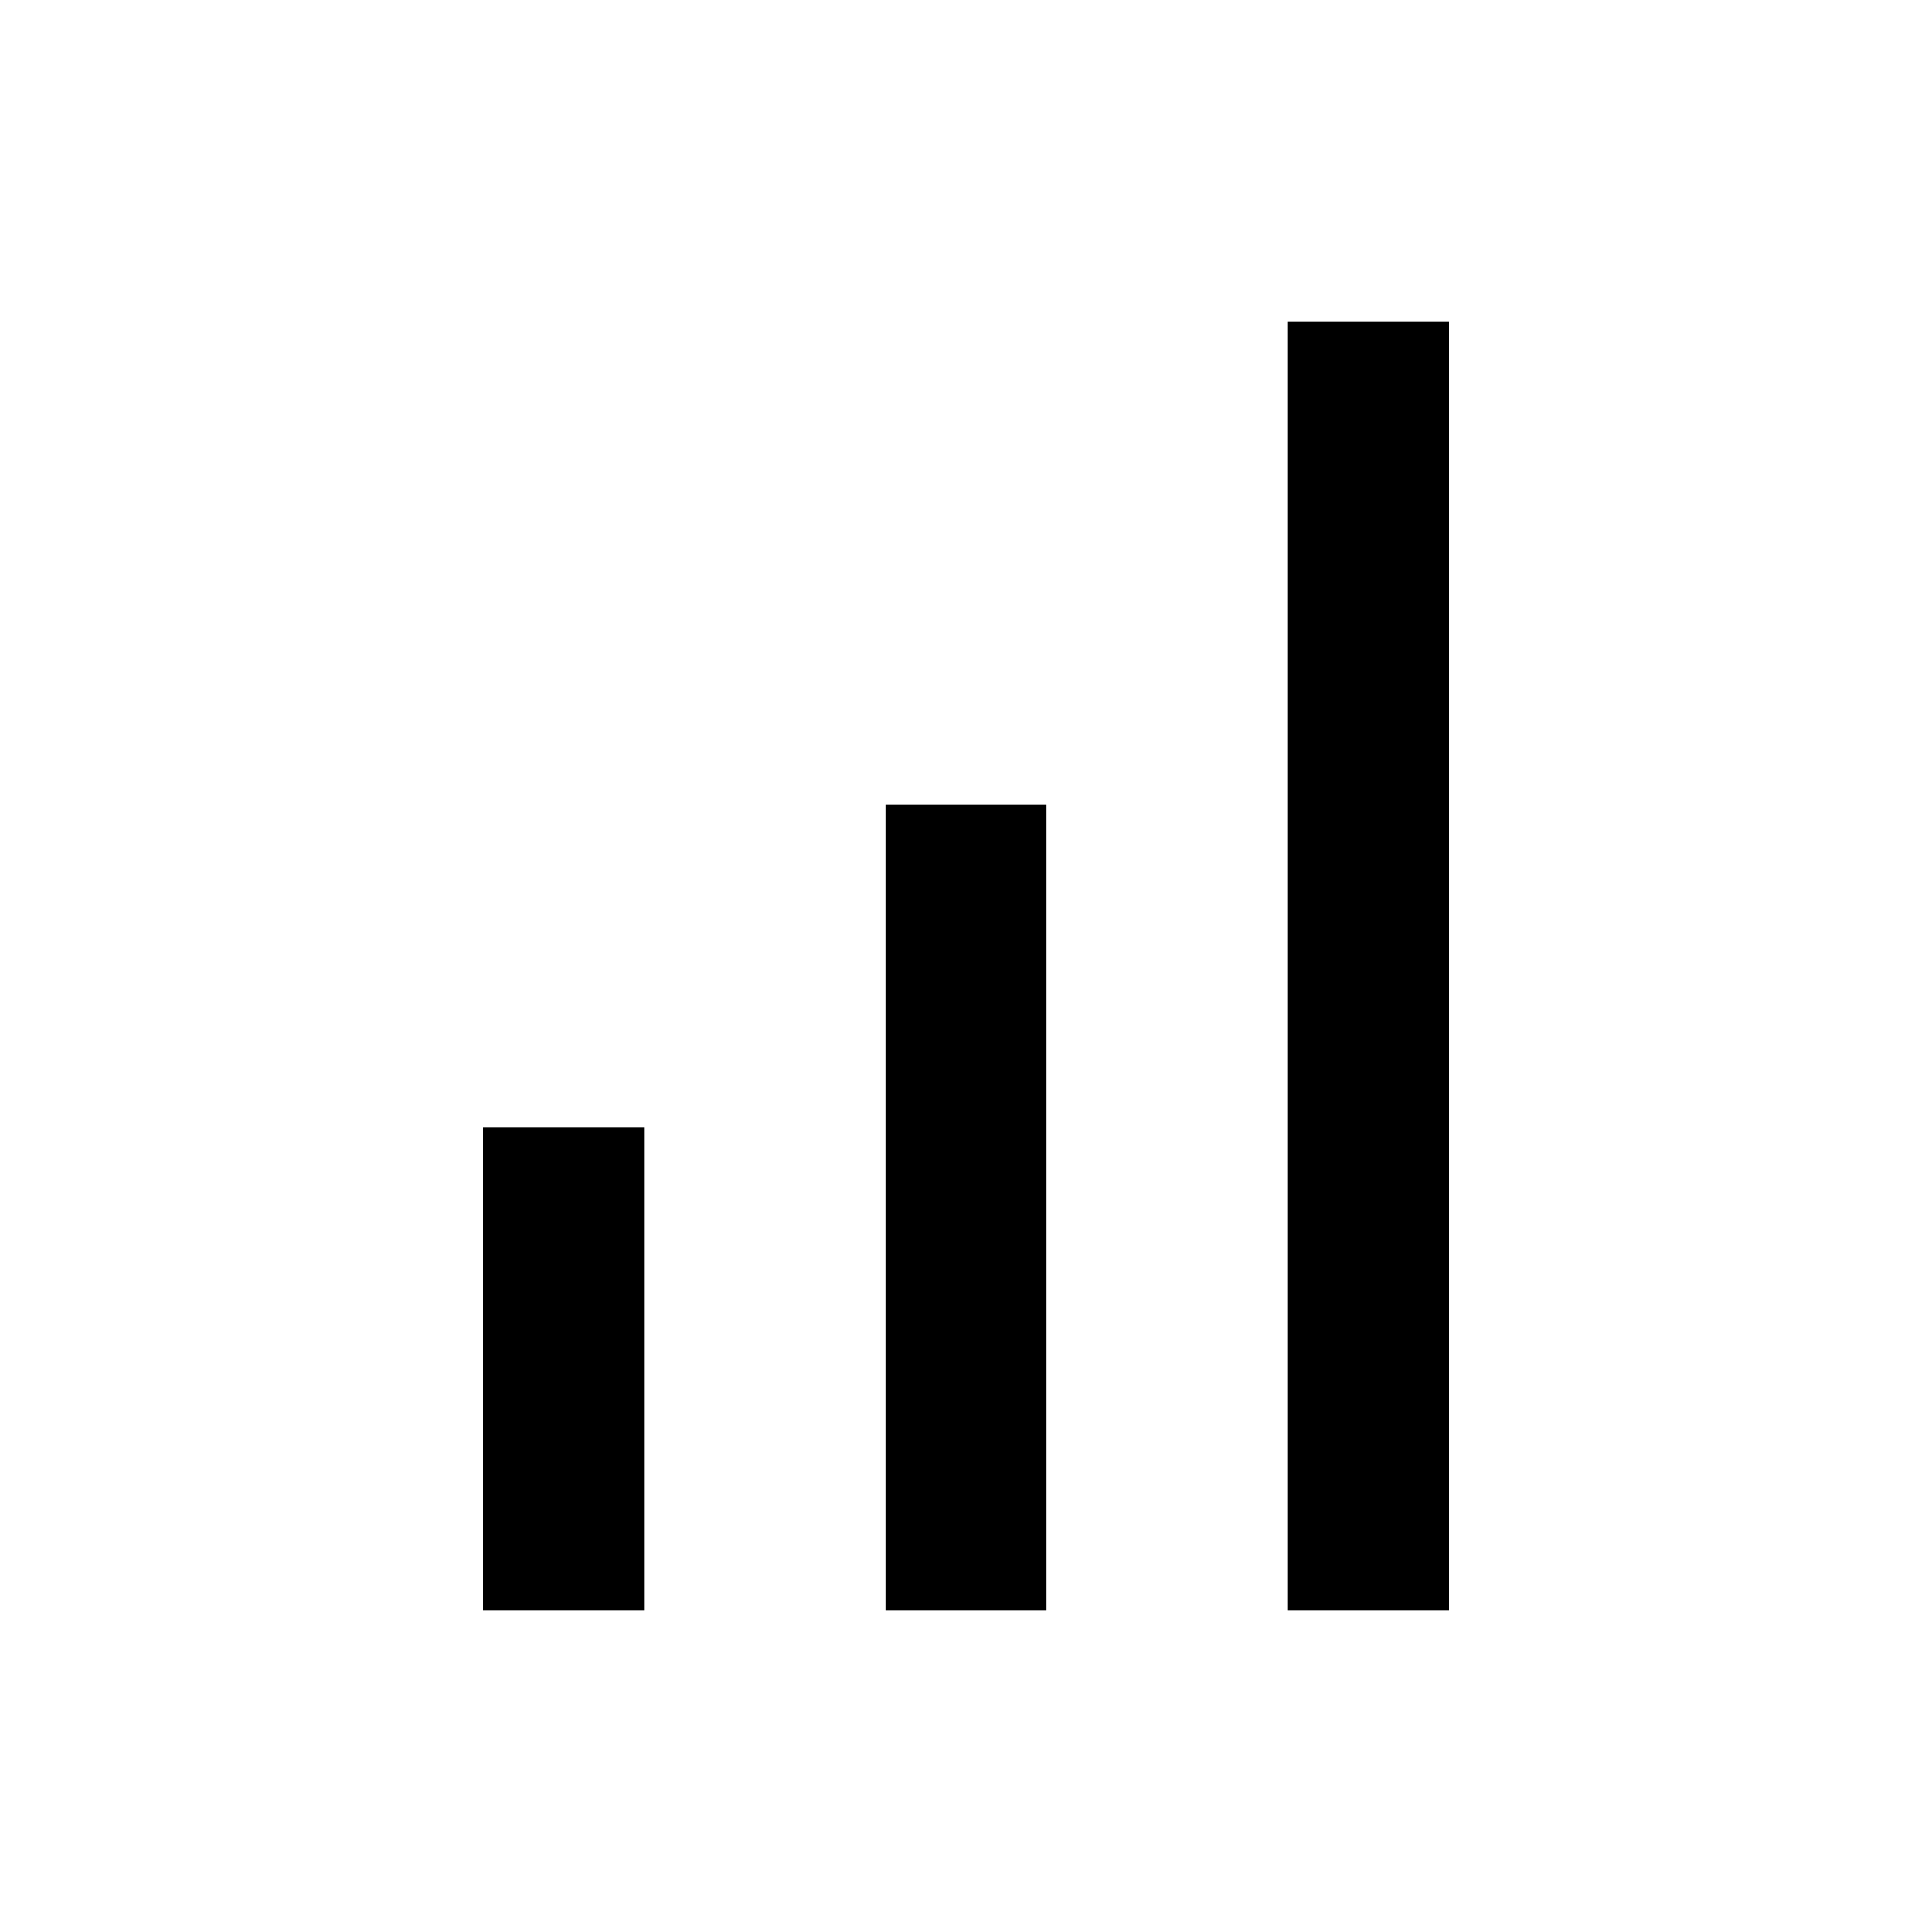
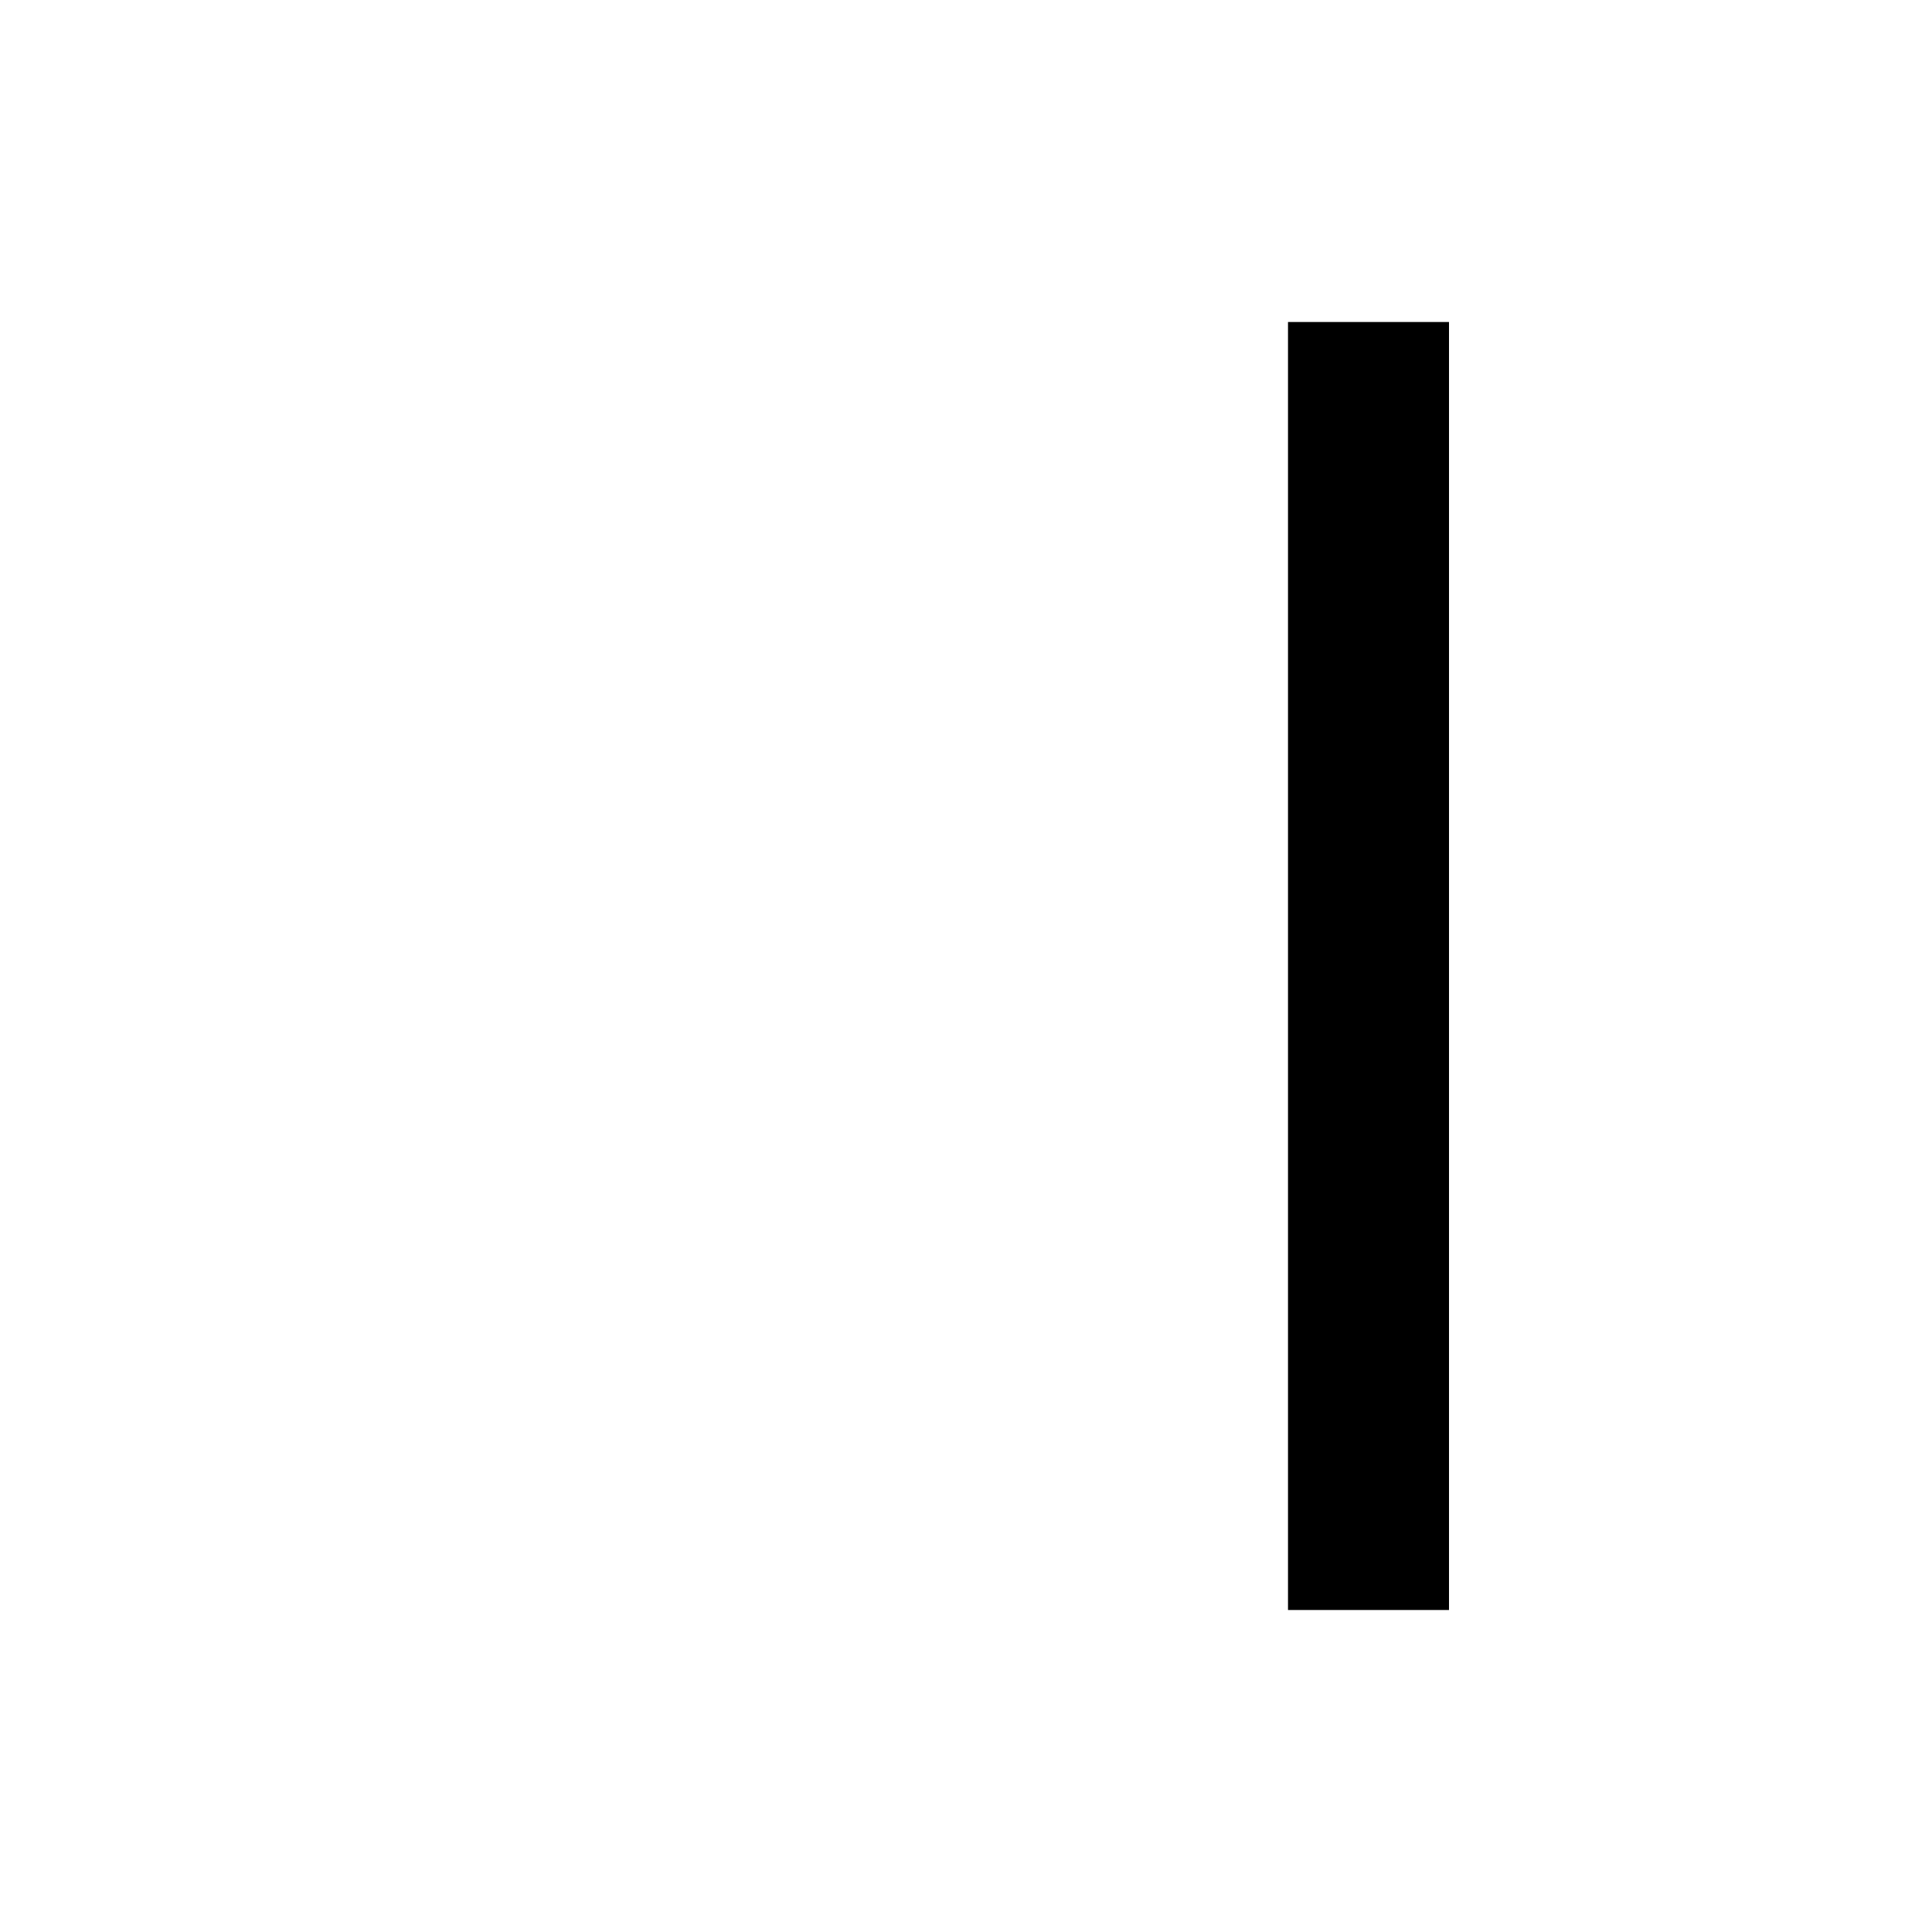
<svg xmlns="http://www.w3.org/2000/svg" fill="#000000" version="1.1" id="Layer_1" viewBox="0 0 24 24" xml:space="preserve">
  <g>
    <rect x="16" y="4" width="2" height="16" />
-     <rect x="11" y="10" width="2" height="10" />
-     <rect x="6" y="14" width="2" height="6" />
  </g>
</svg>